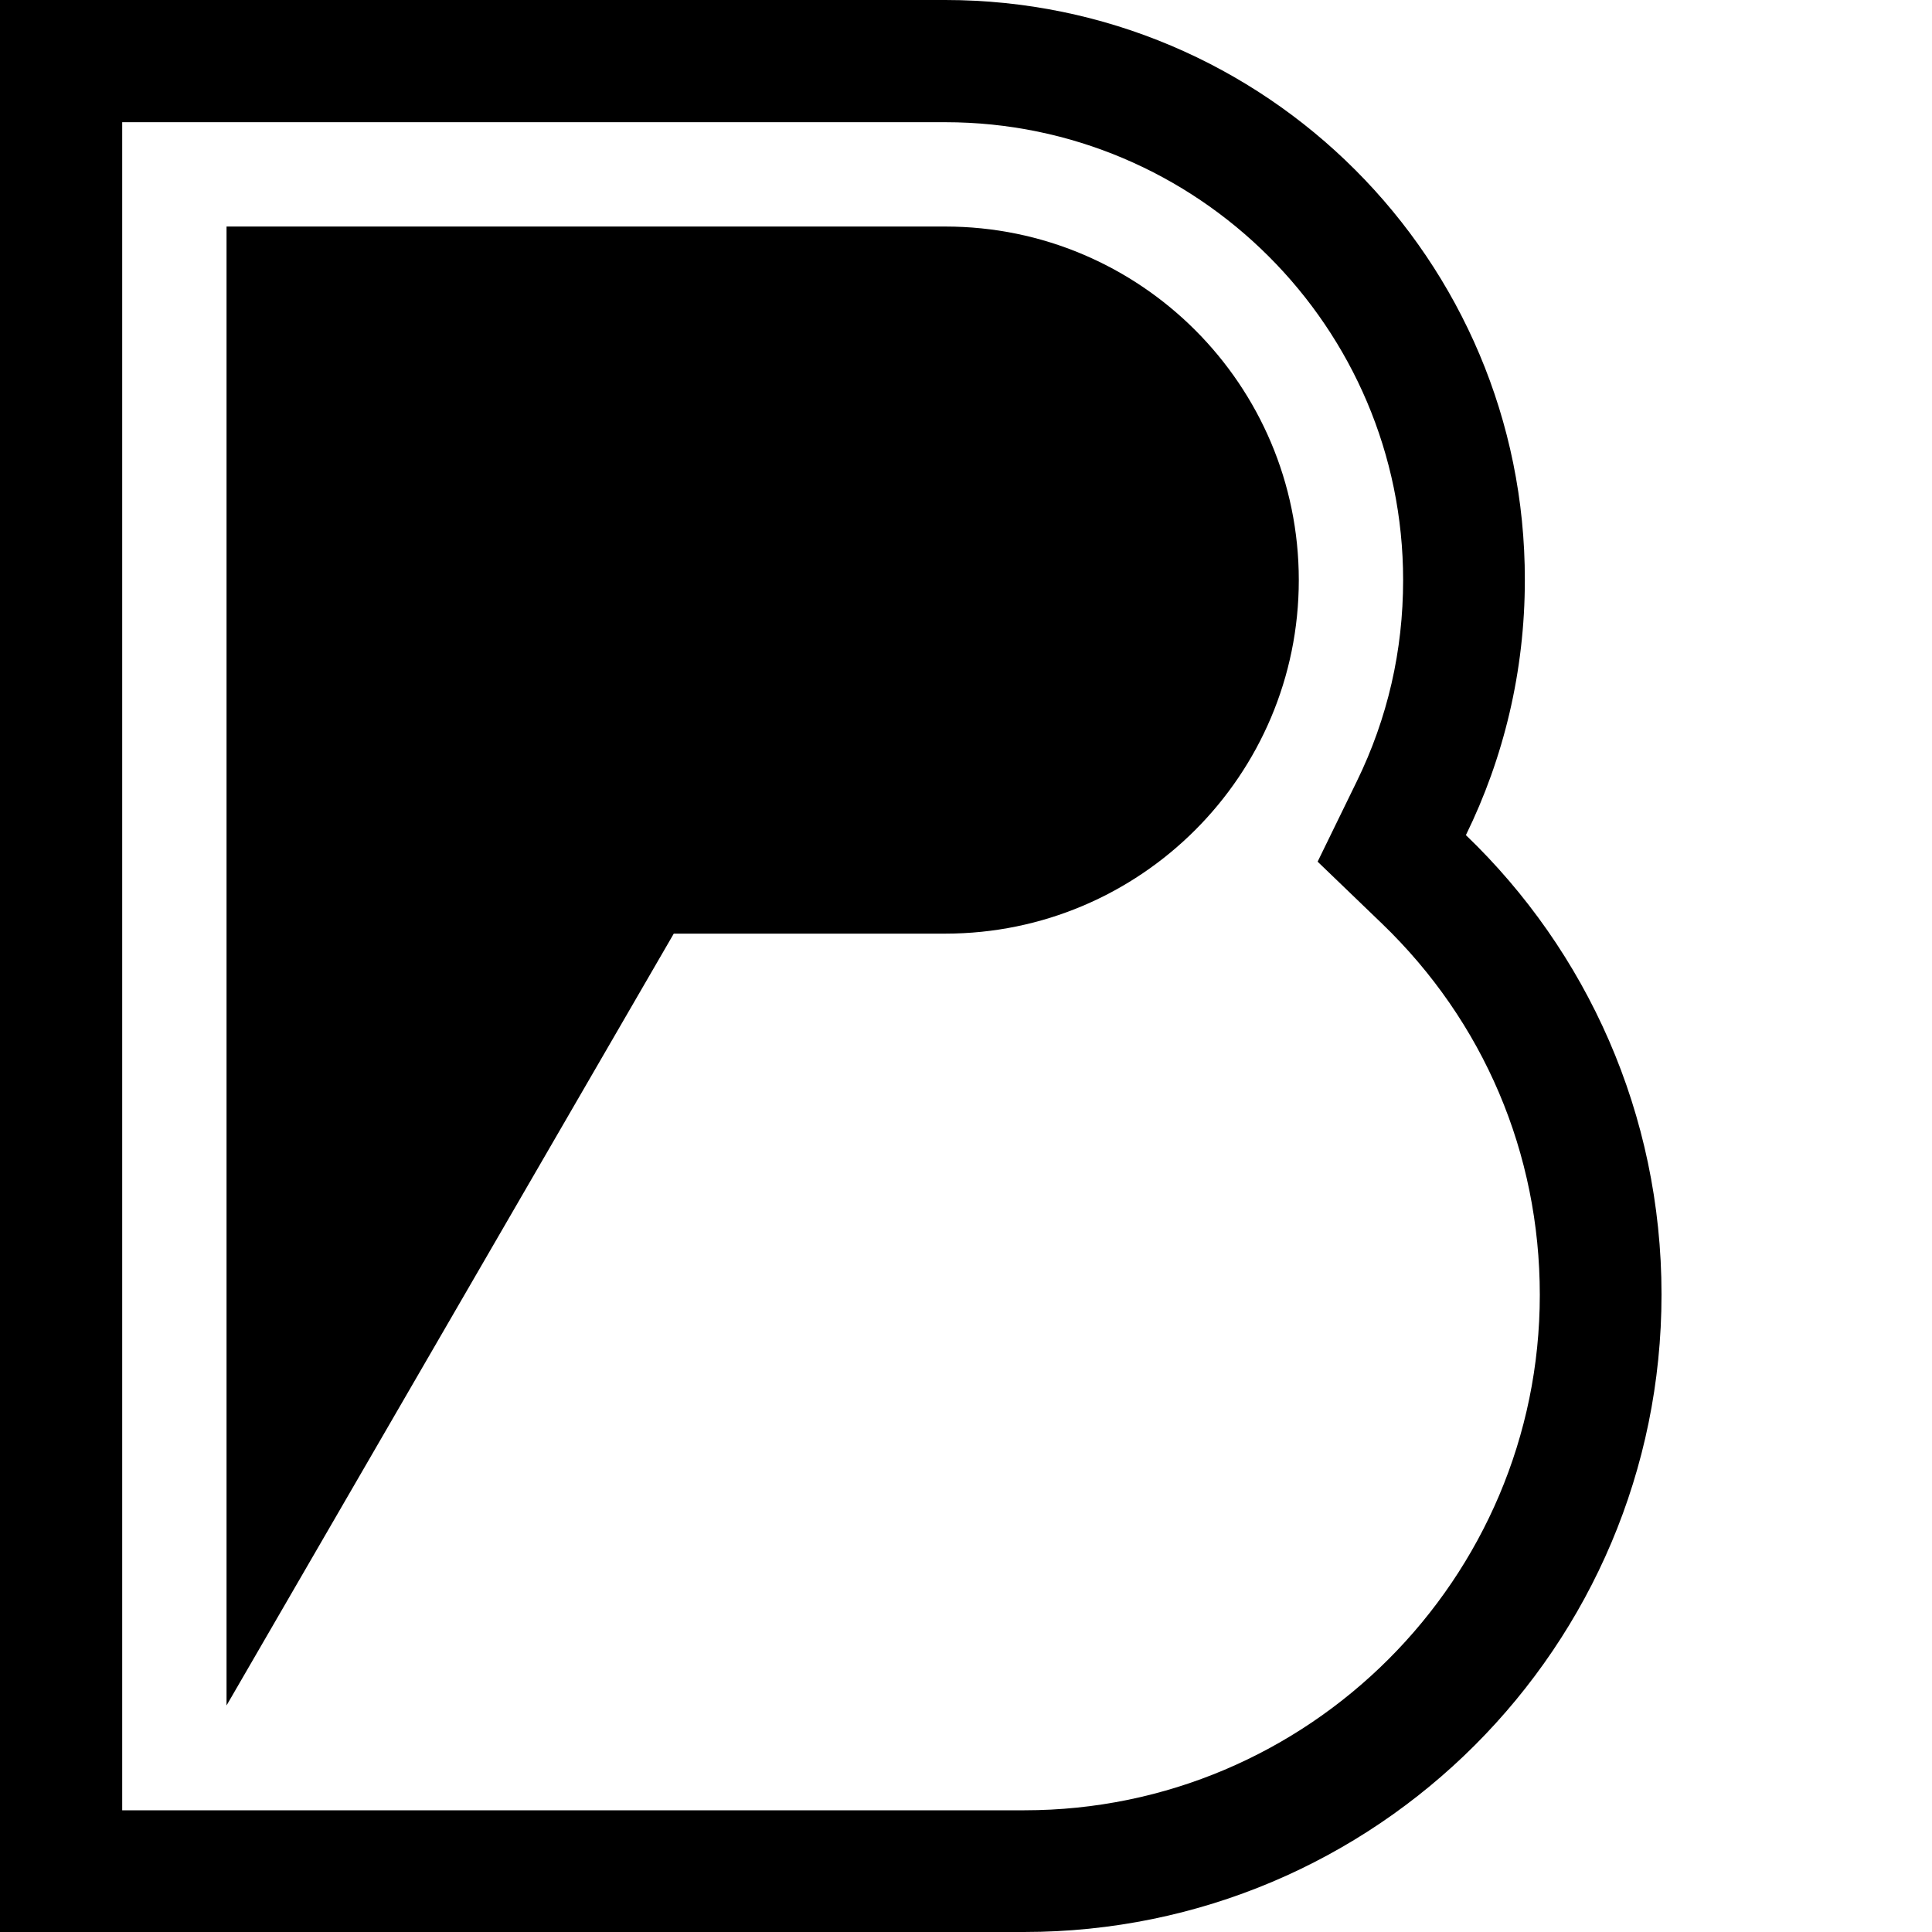
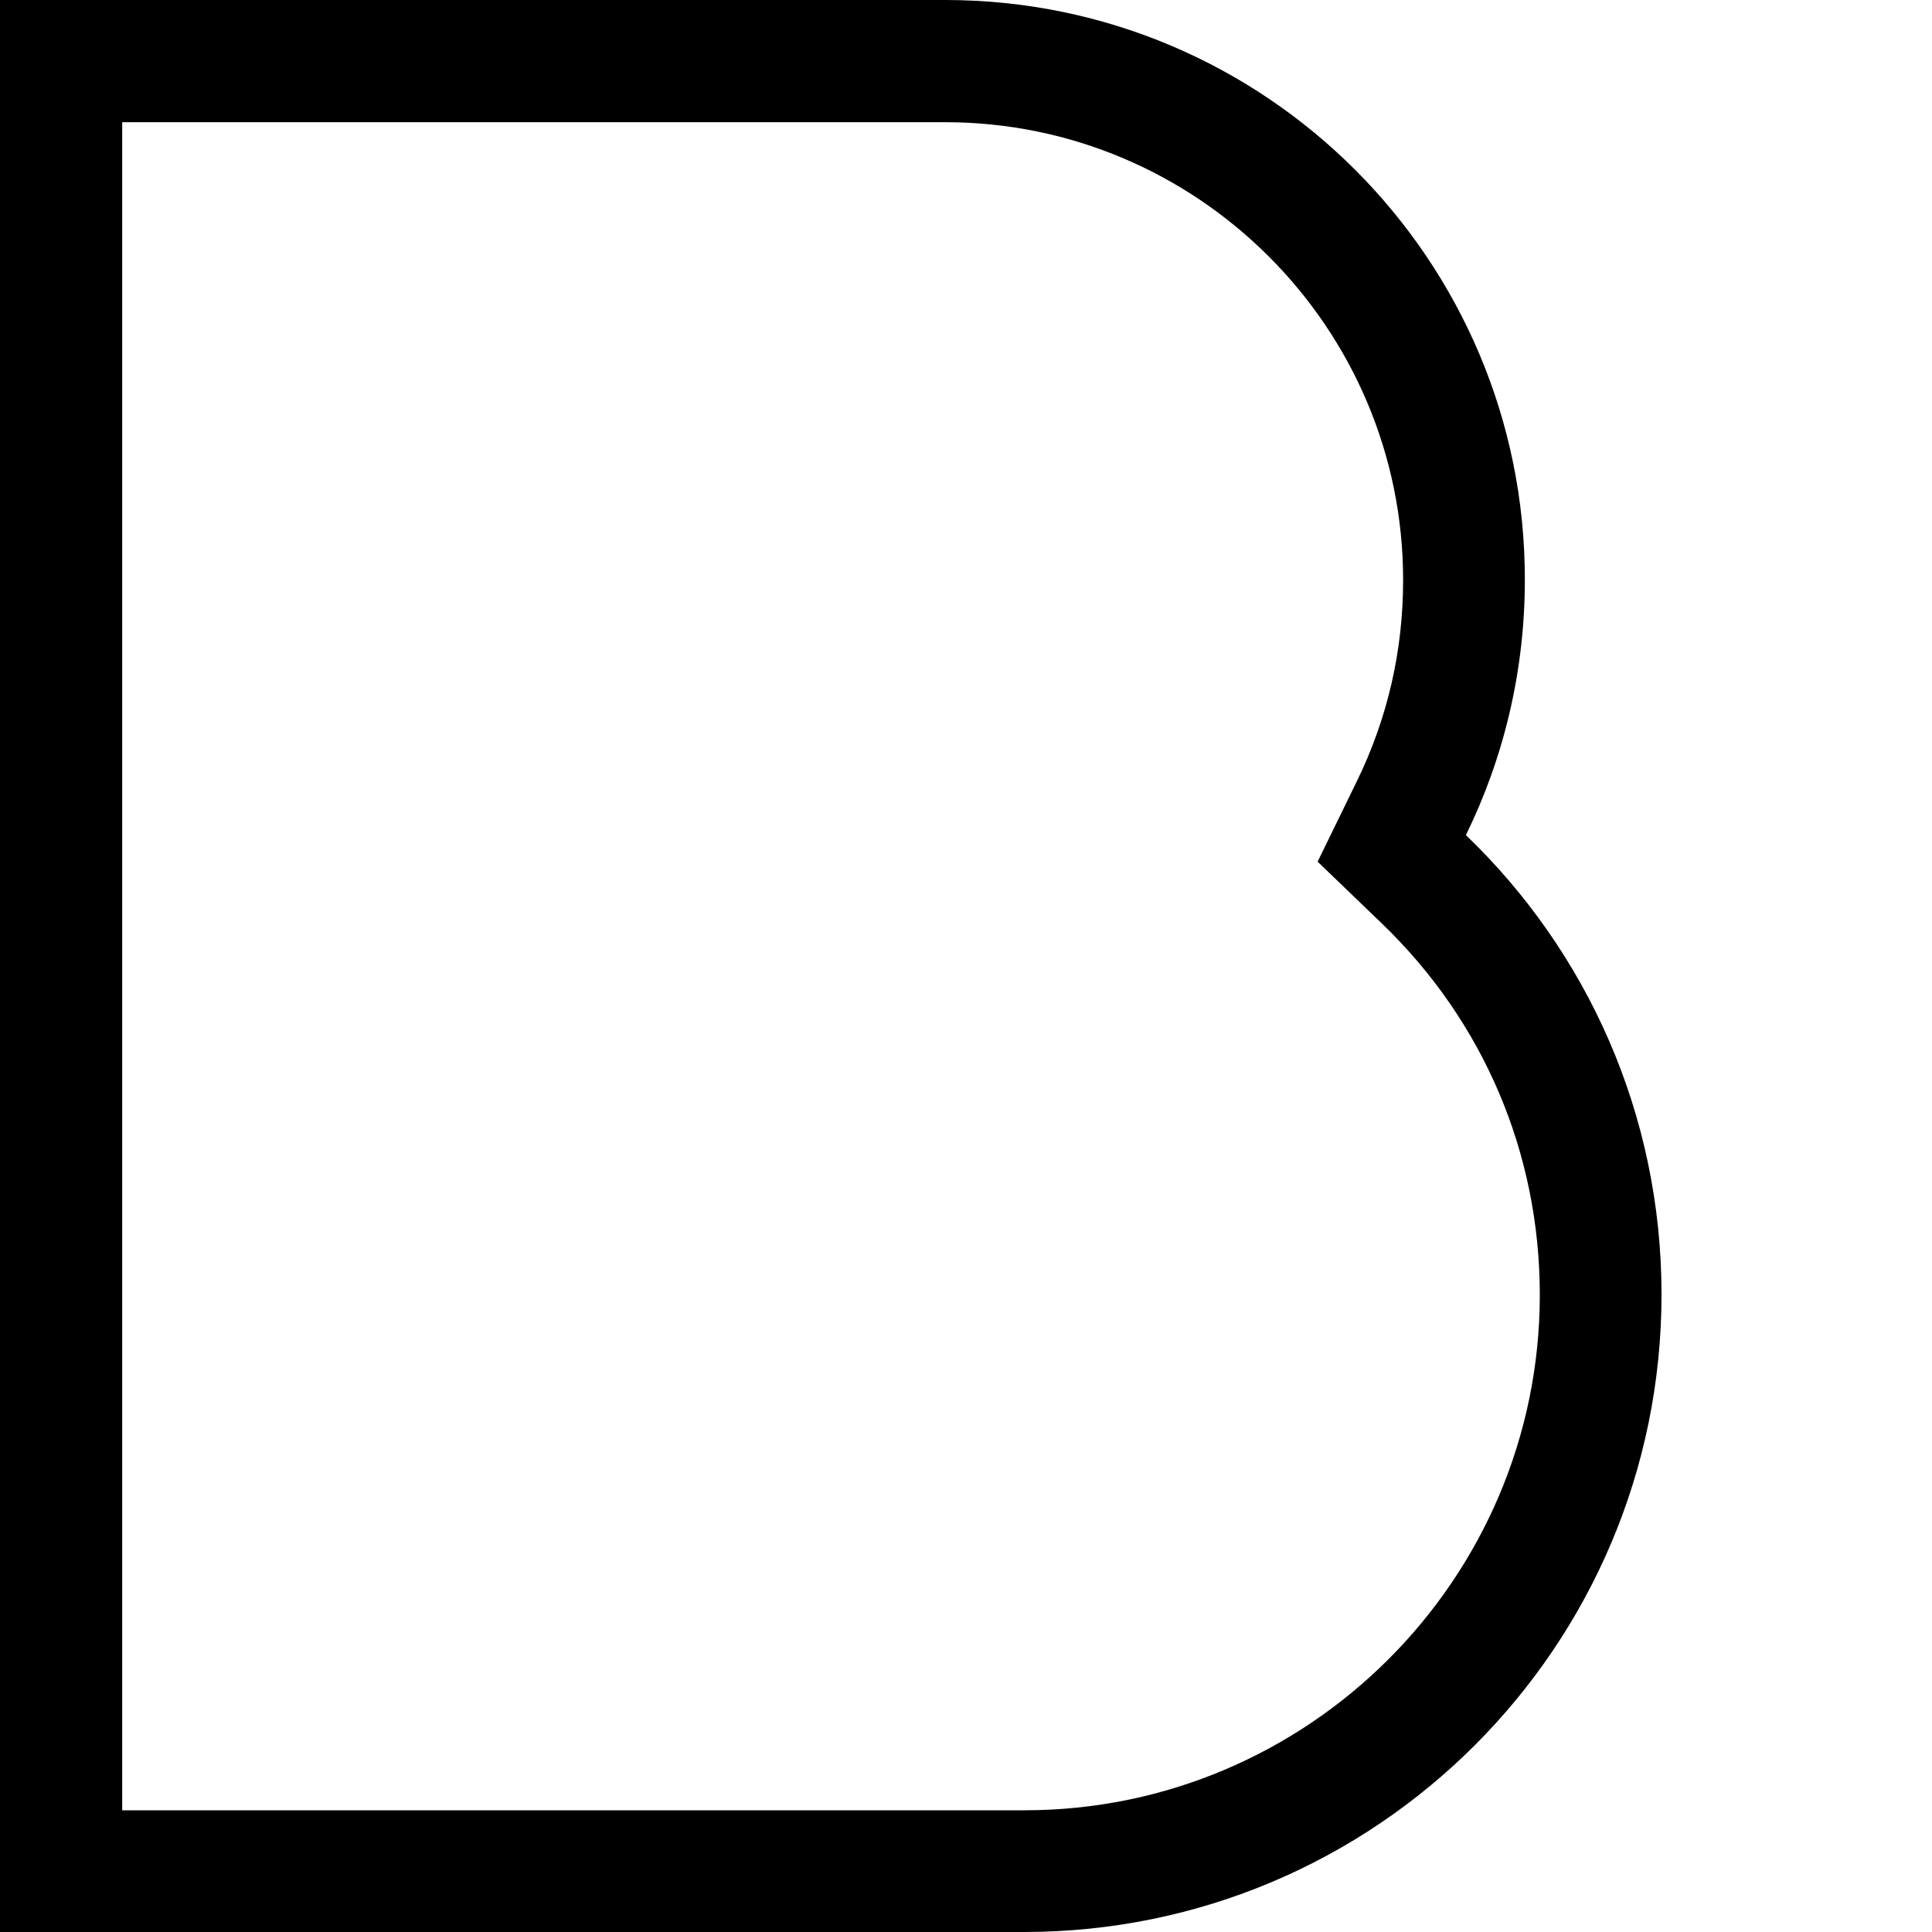
<svg xmlns="http://www.w3.org/2000/svg" width="102" height="102" viewBox="0 0 102 102" fill="none">
  <style>
    path {
    fill: black;
  }
  @media (prefers-color-scheme: dark) {
    path { fill: white; }
  }
  </style>
  <g id="Group">
    <g id="Group_2">
      <path id="Vector" d="M49.904 6.452C63.215 6.452 74.078 17.289 74.078 30.625C74.078 34.349 73.261 37.919 71.629 41.259L69.564 45.492L72.956 48.756C78.336 53.932 81.294 60.894 81.294 68.365C81.294 83.359 69.079 95.574 54.086 95.574H6.452V6.452H49.904ZM49.904 0H0V102H54.06C72.65 102 87.72 86.93 87.72 68.34C87.72 58.803 83.767 50.209 77.392 44.09C79.382 40.035 80.504 35.445 80.504 30.625C80.529 13.719 66.81 0 49.904 0Z" />
    </g>
    <g id="Group_3">
-       <path id="Vector_2" d="M49.904 49.291H35.572L11.96 90.04V11.96H38.428H49.904C60.206 11.96 68.57 20.323 68.57 30.625C68.57 40.928 60.206 49.291 49.904 49.291Z" />
-     </g>
+       </g>
  </g>
</svg>